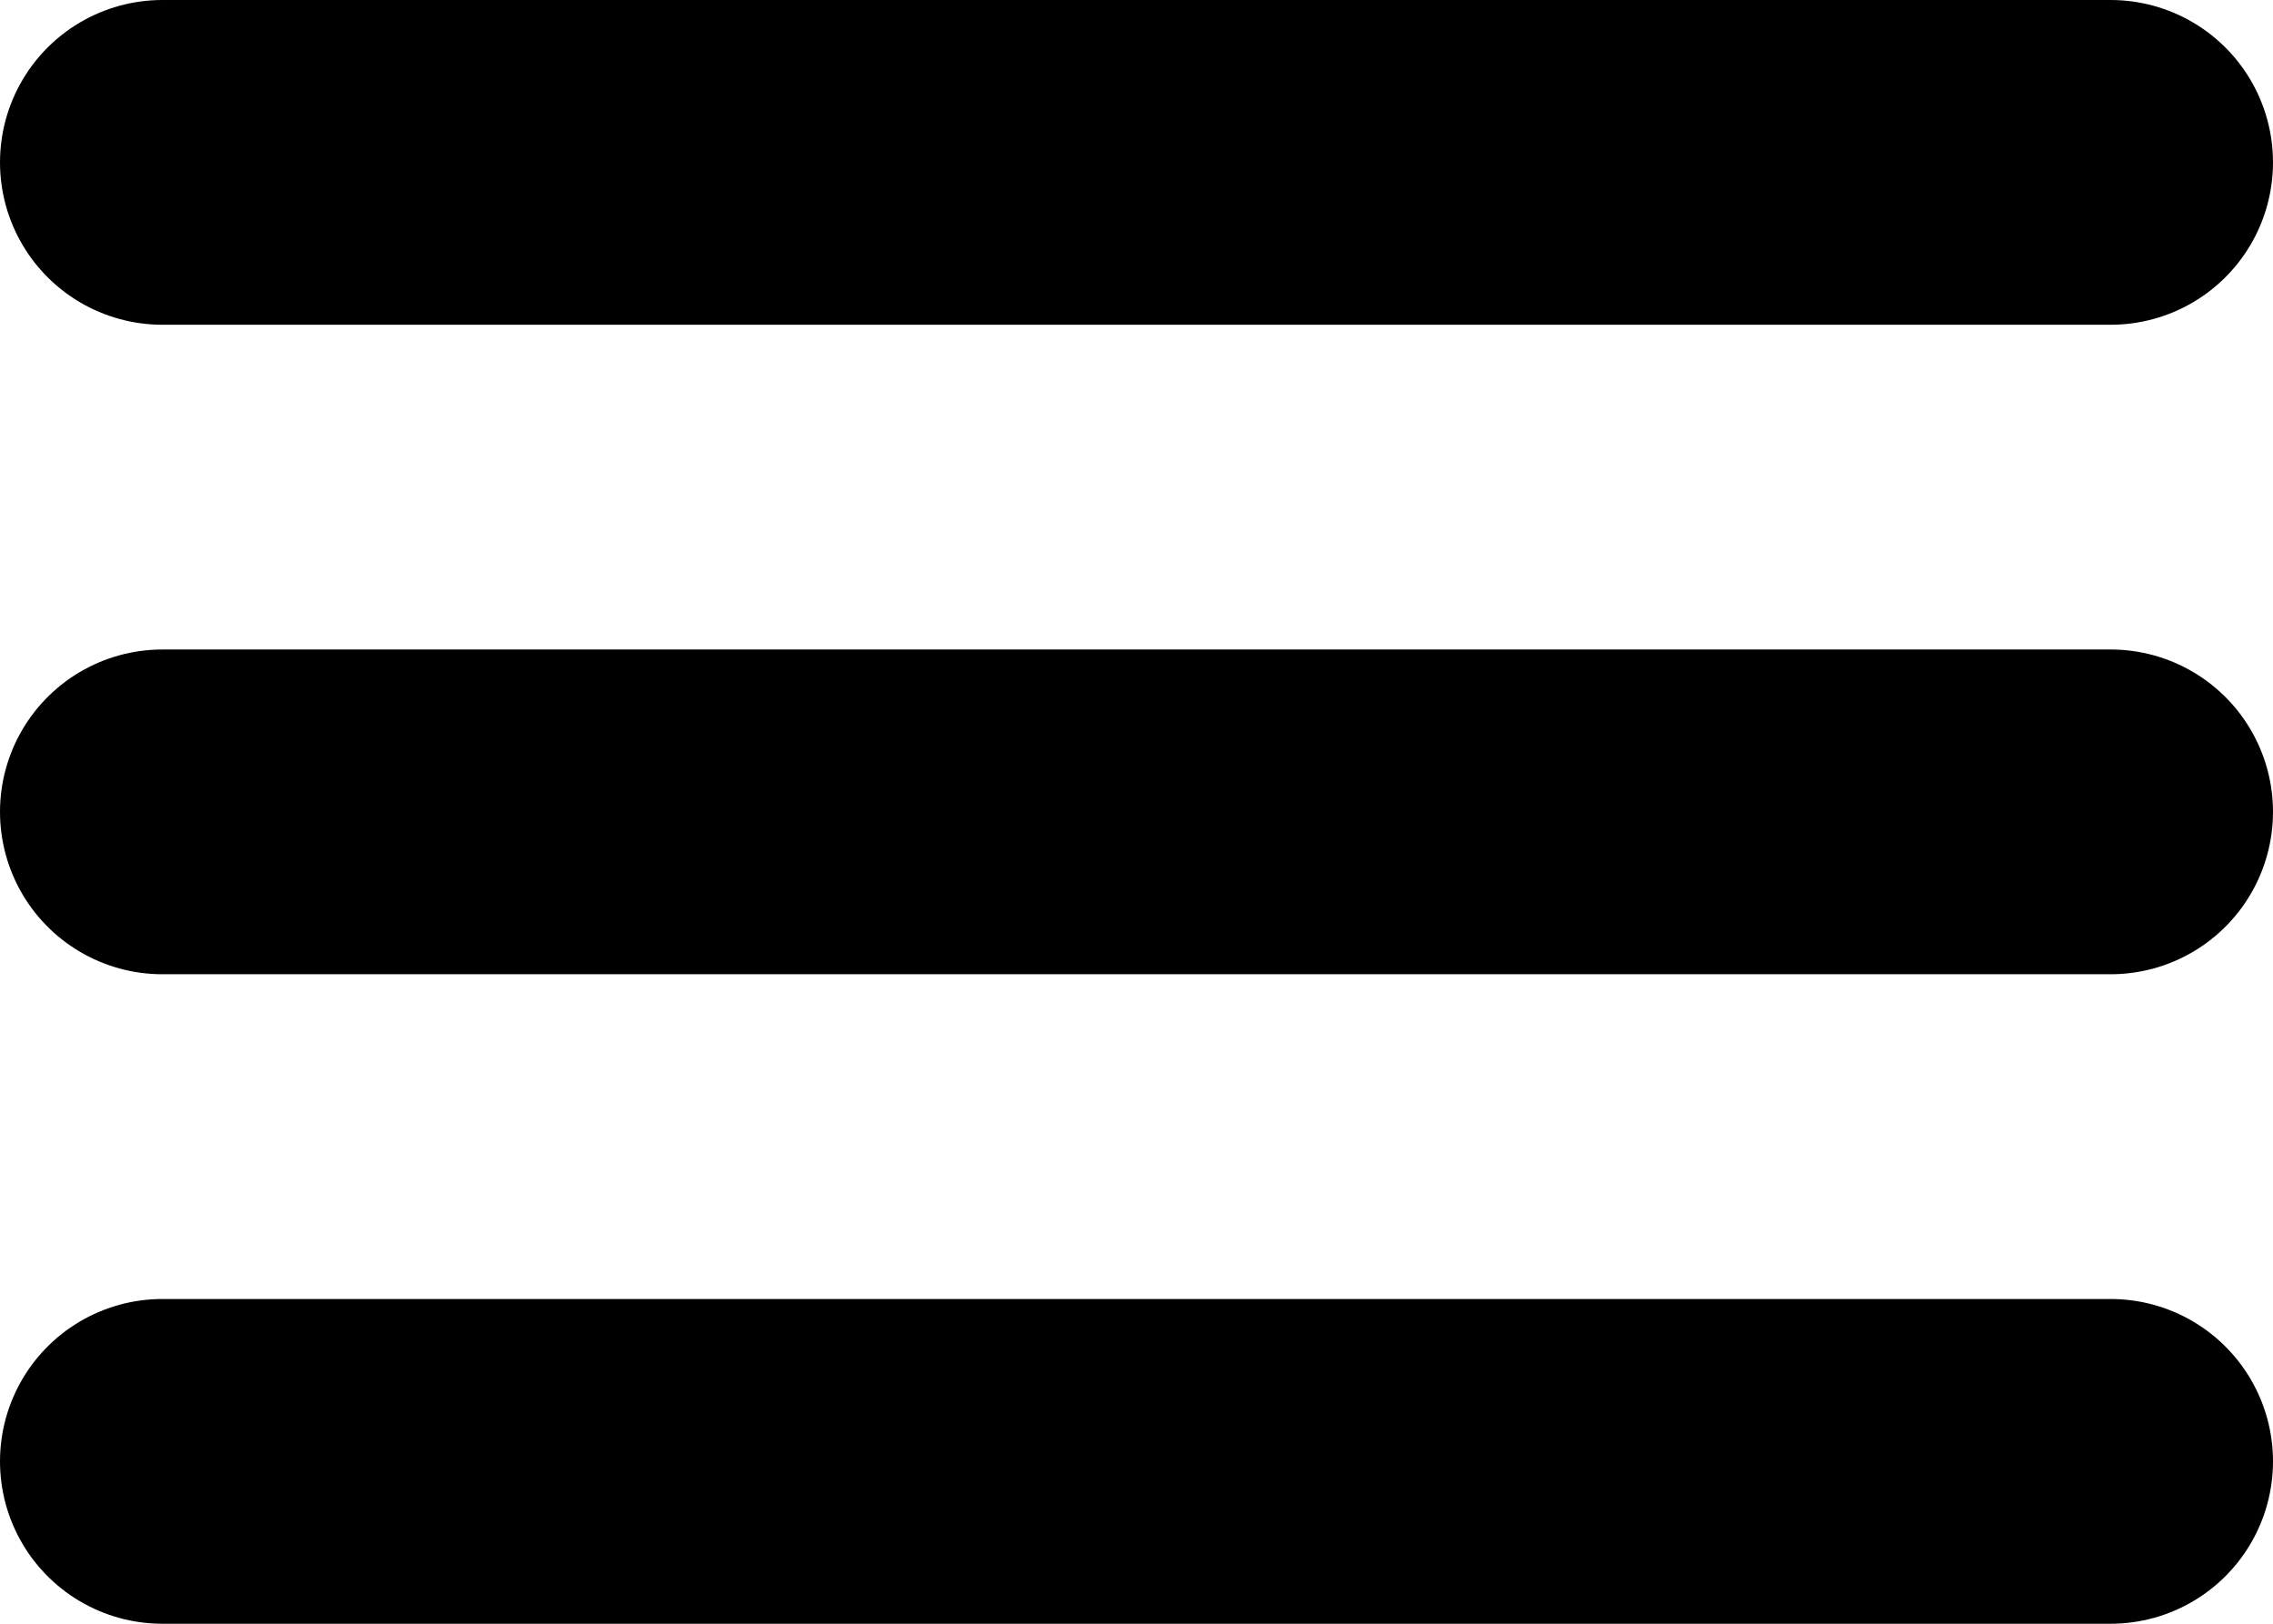
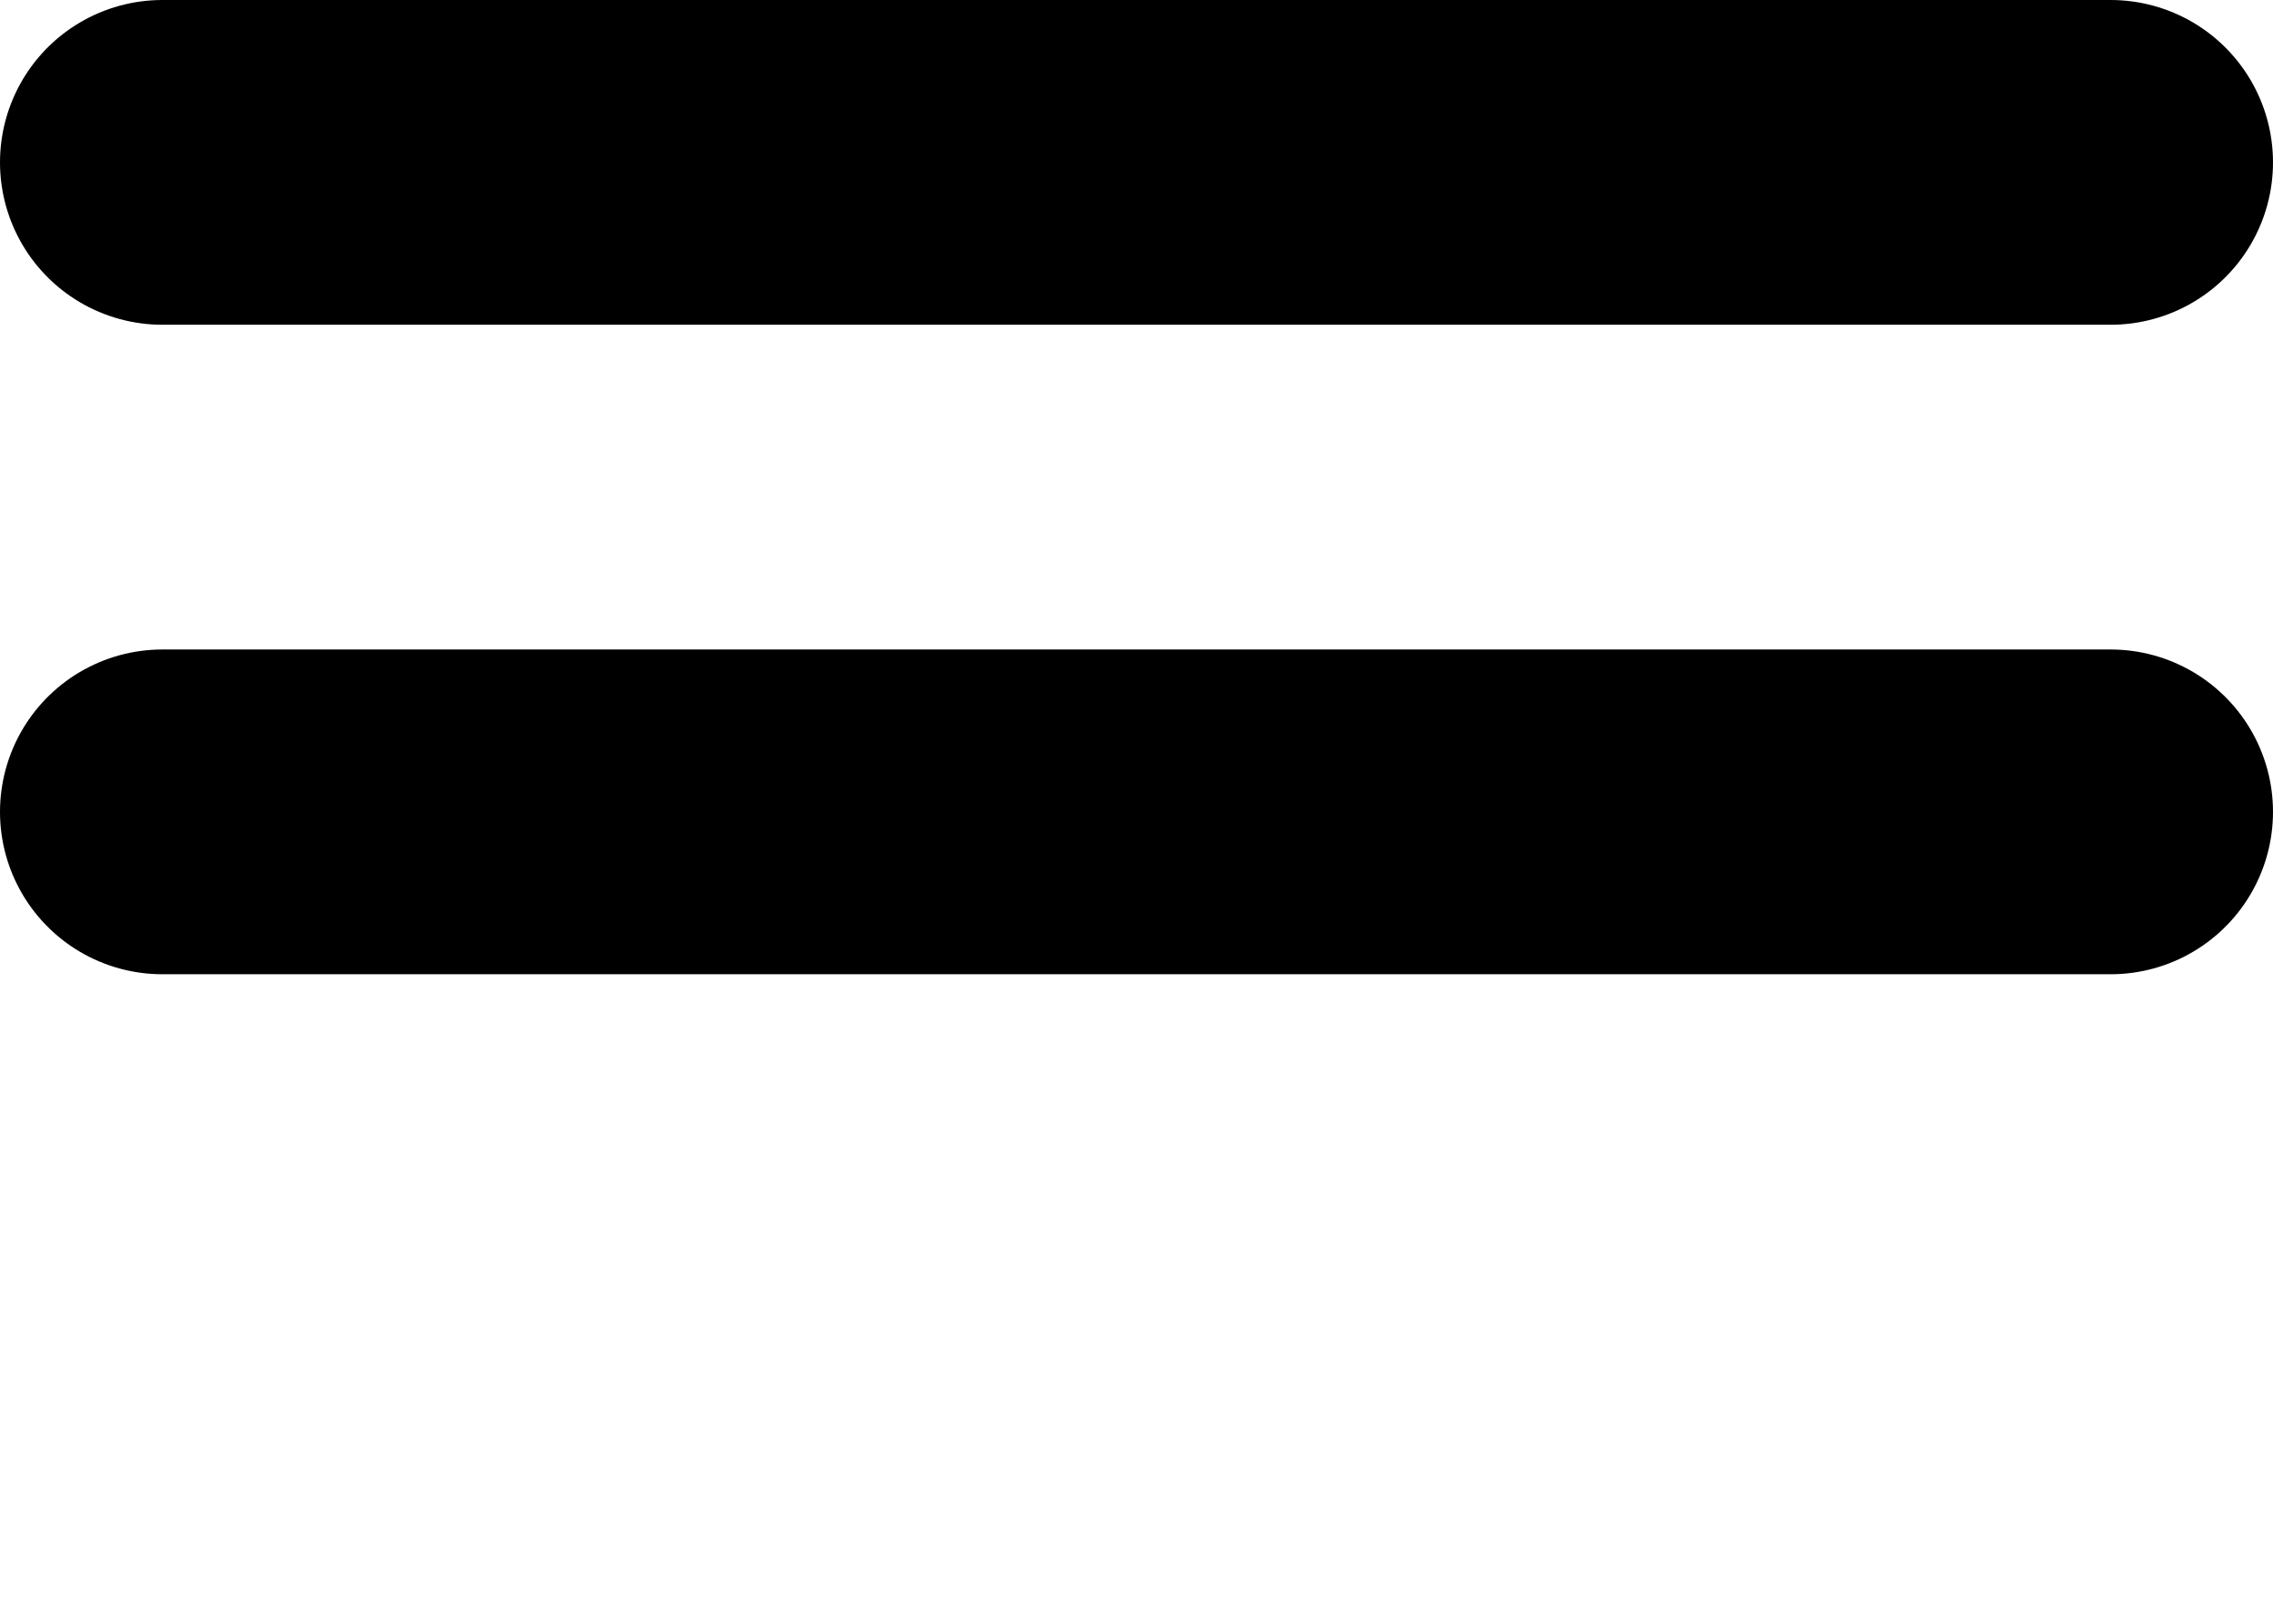
<svg xmlns="http://www.w3.org/2000/svg" width="21" height="15" viewBox="0 0 21 15">
  <g id="Icon_feather-menu" data-name="Icon feather-menu" transform="translate(-3 -7.5)">
    <path id="Path_6748" data-name="Path 6748" d="M4.5,18h18" transform="translate(0 -3)" fill="none" stroke="#000" stroke-linecap="round" stroke-linejoin="round" stroke-width="3" />
    <path id="Path_6749" data-name="Path 6749" d="M4.5,9h18" fill="none" stroke="#000" stroke-linecap="round" stroke-linejoin="round" stroke-width="3" />
-     <path id="Path_6750" data-name="Path 6750" d="M4.5,27h18" transform="translate(0 -6)" fill="none" stroke="#000" stroke-linecap="round" stroke-linejoin="round" stroke-width="3" />
  </g>
</svg>